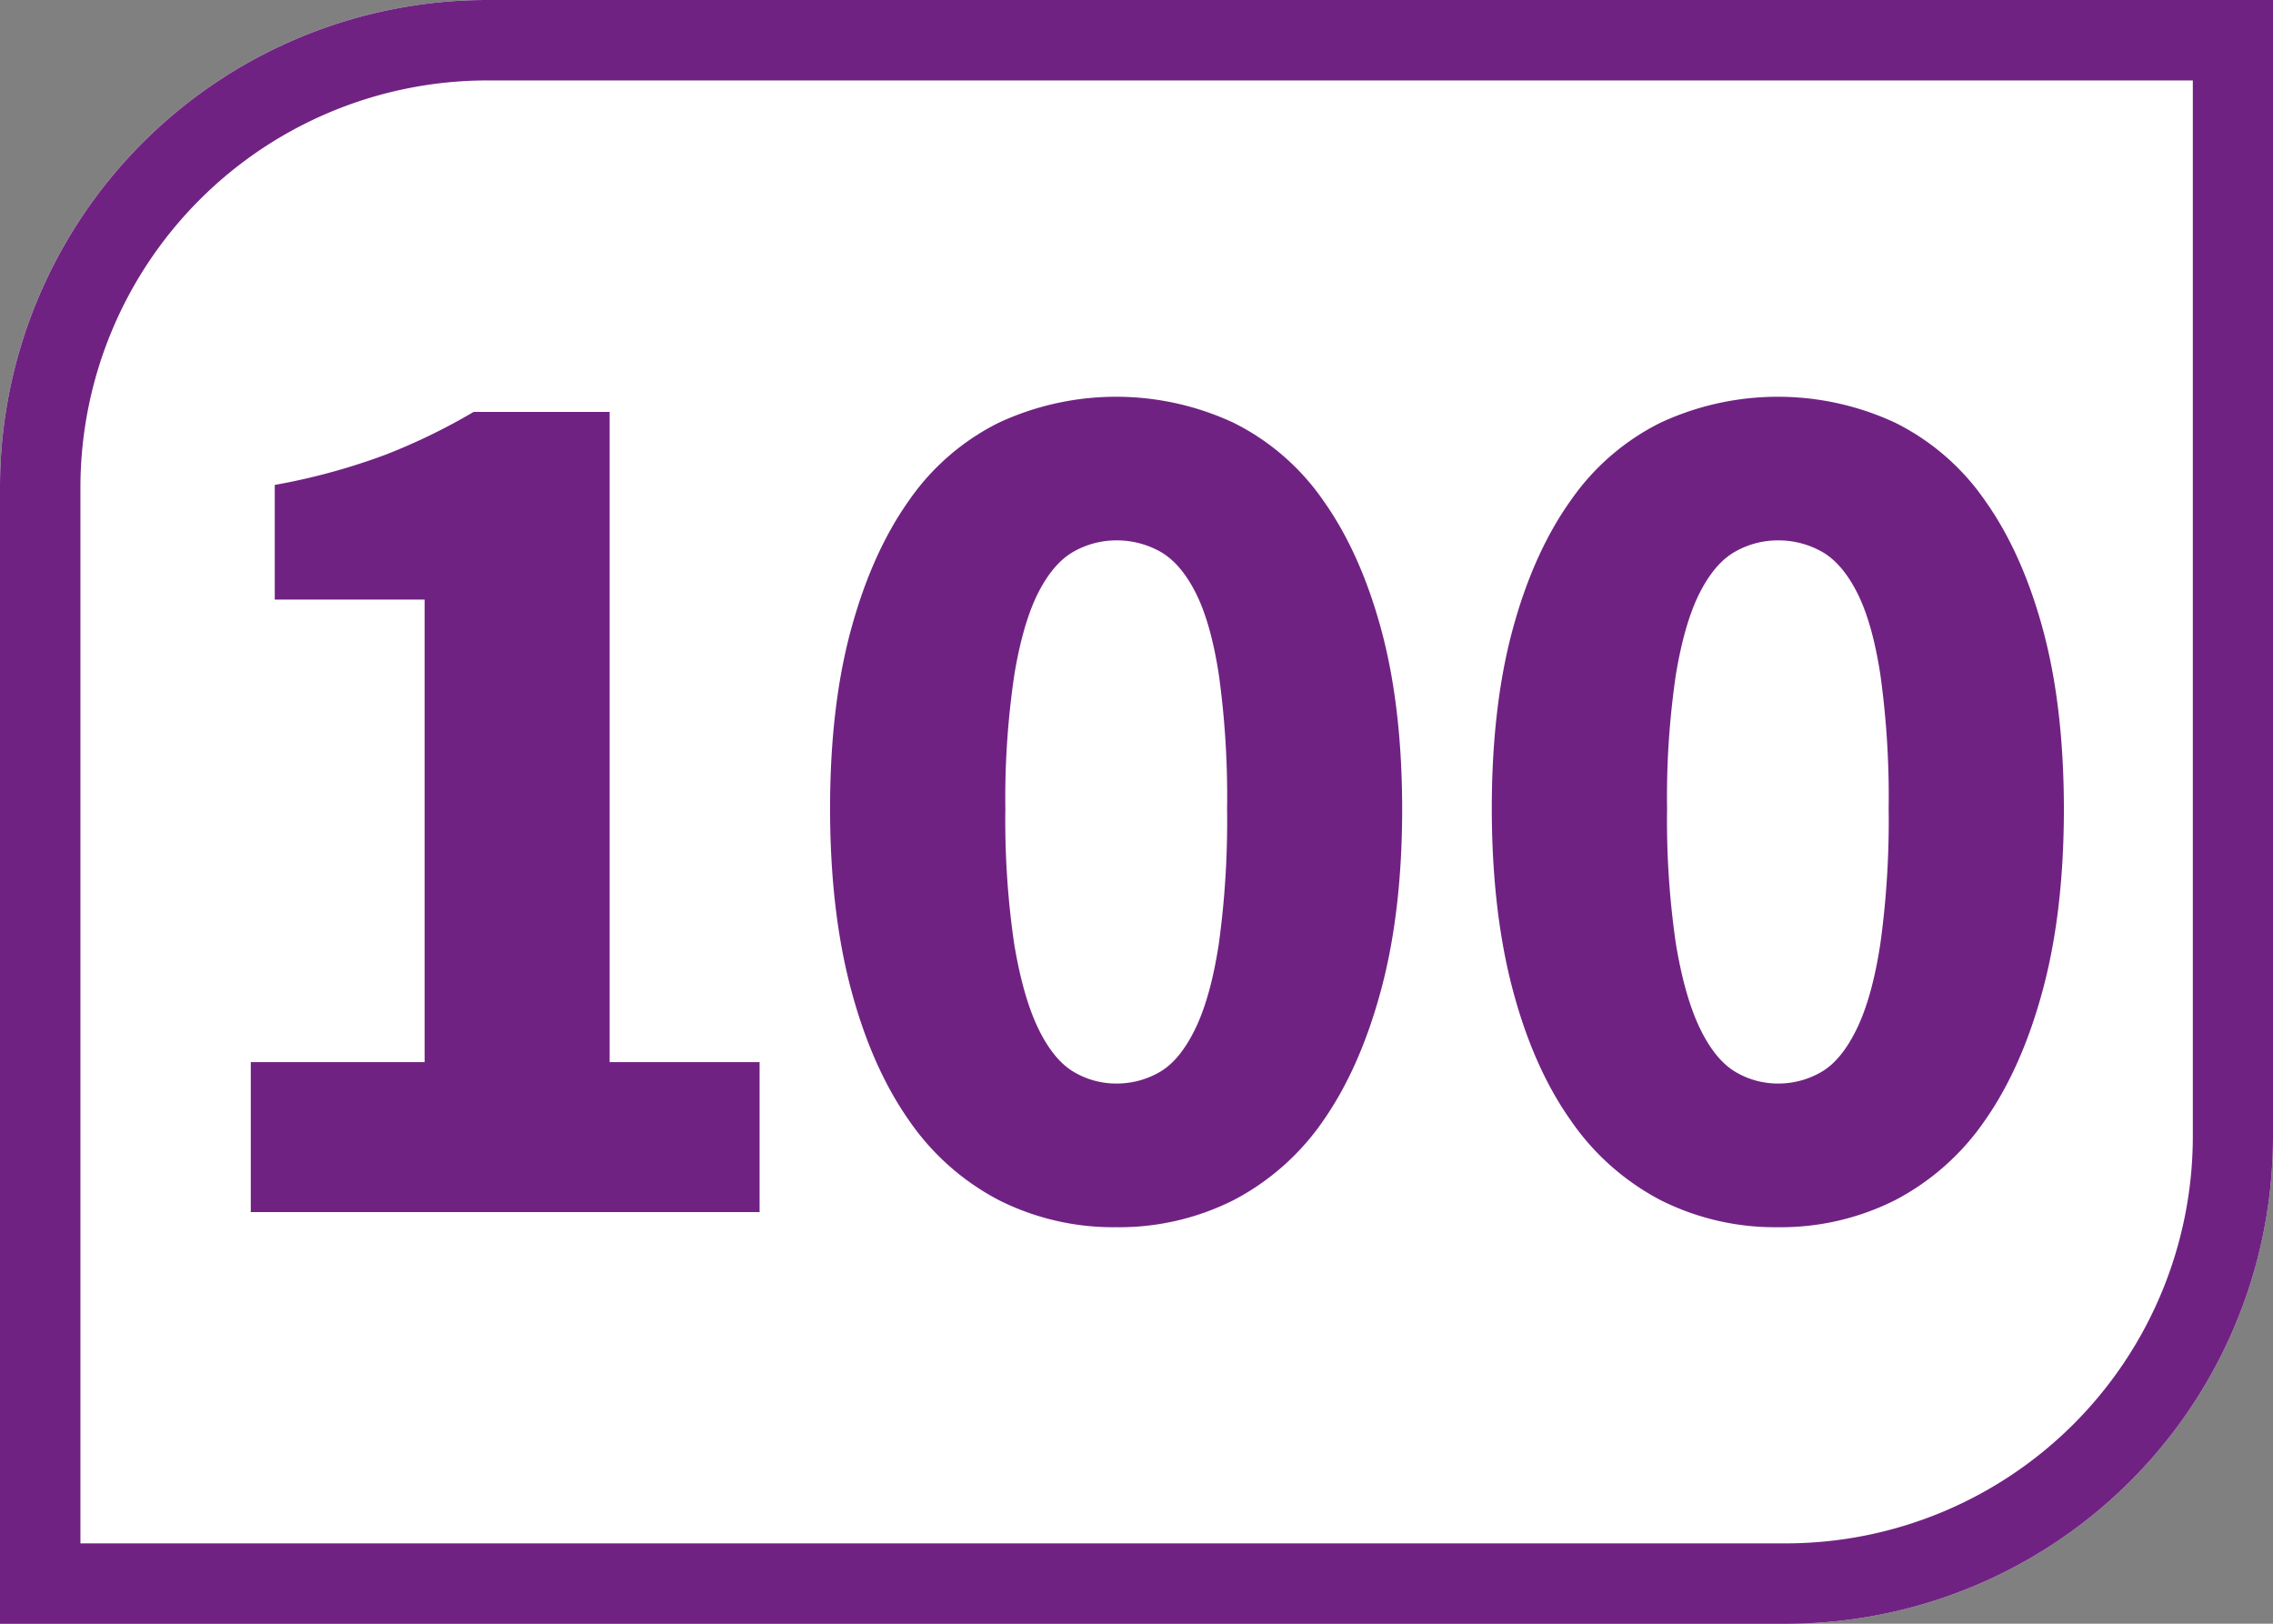
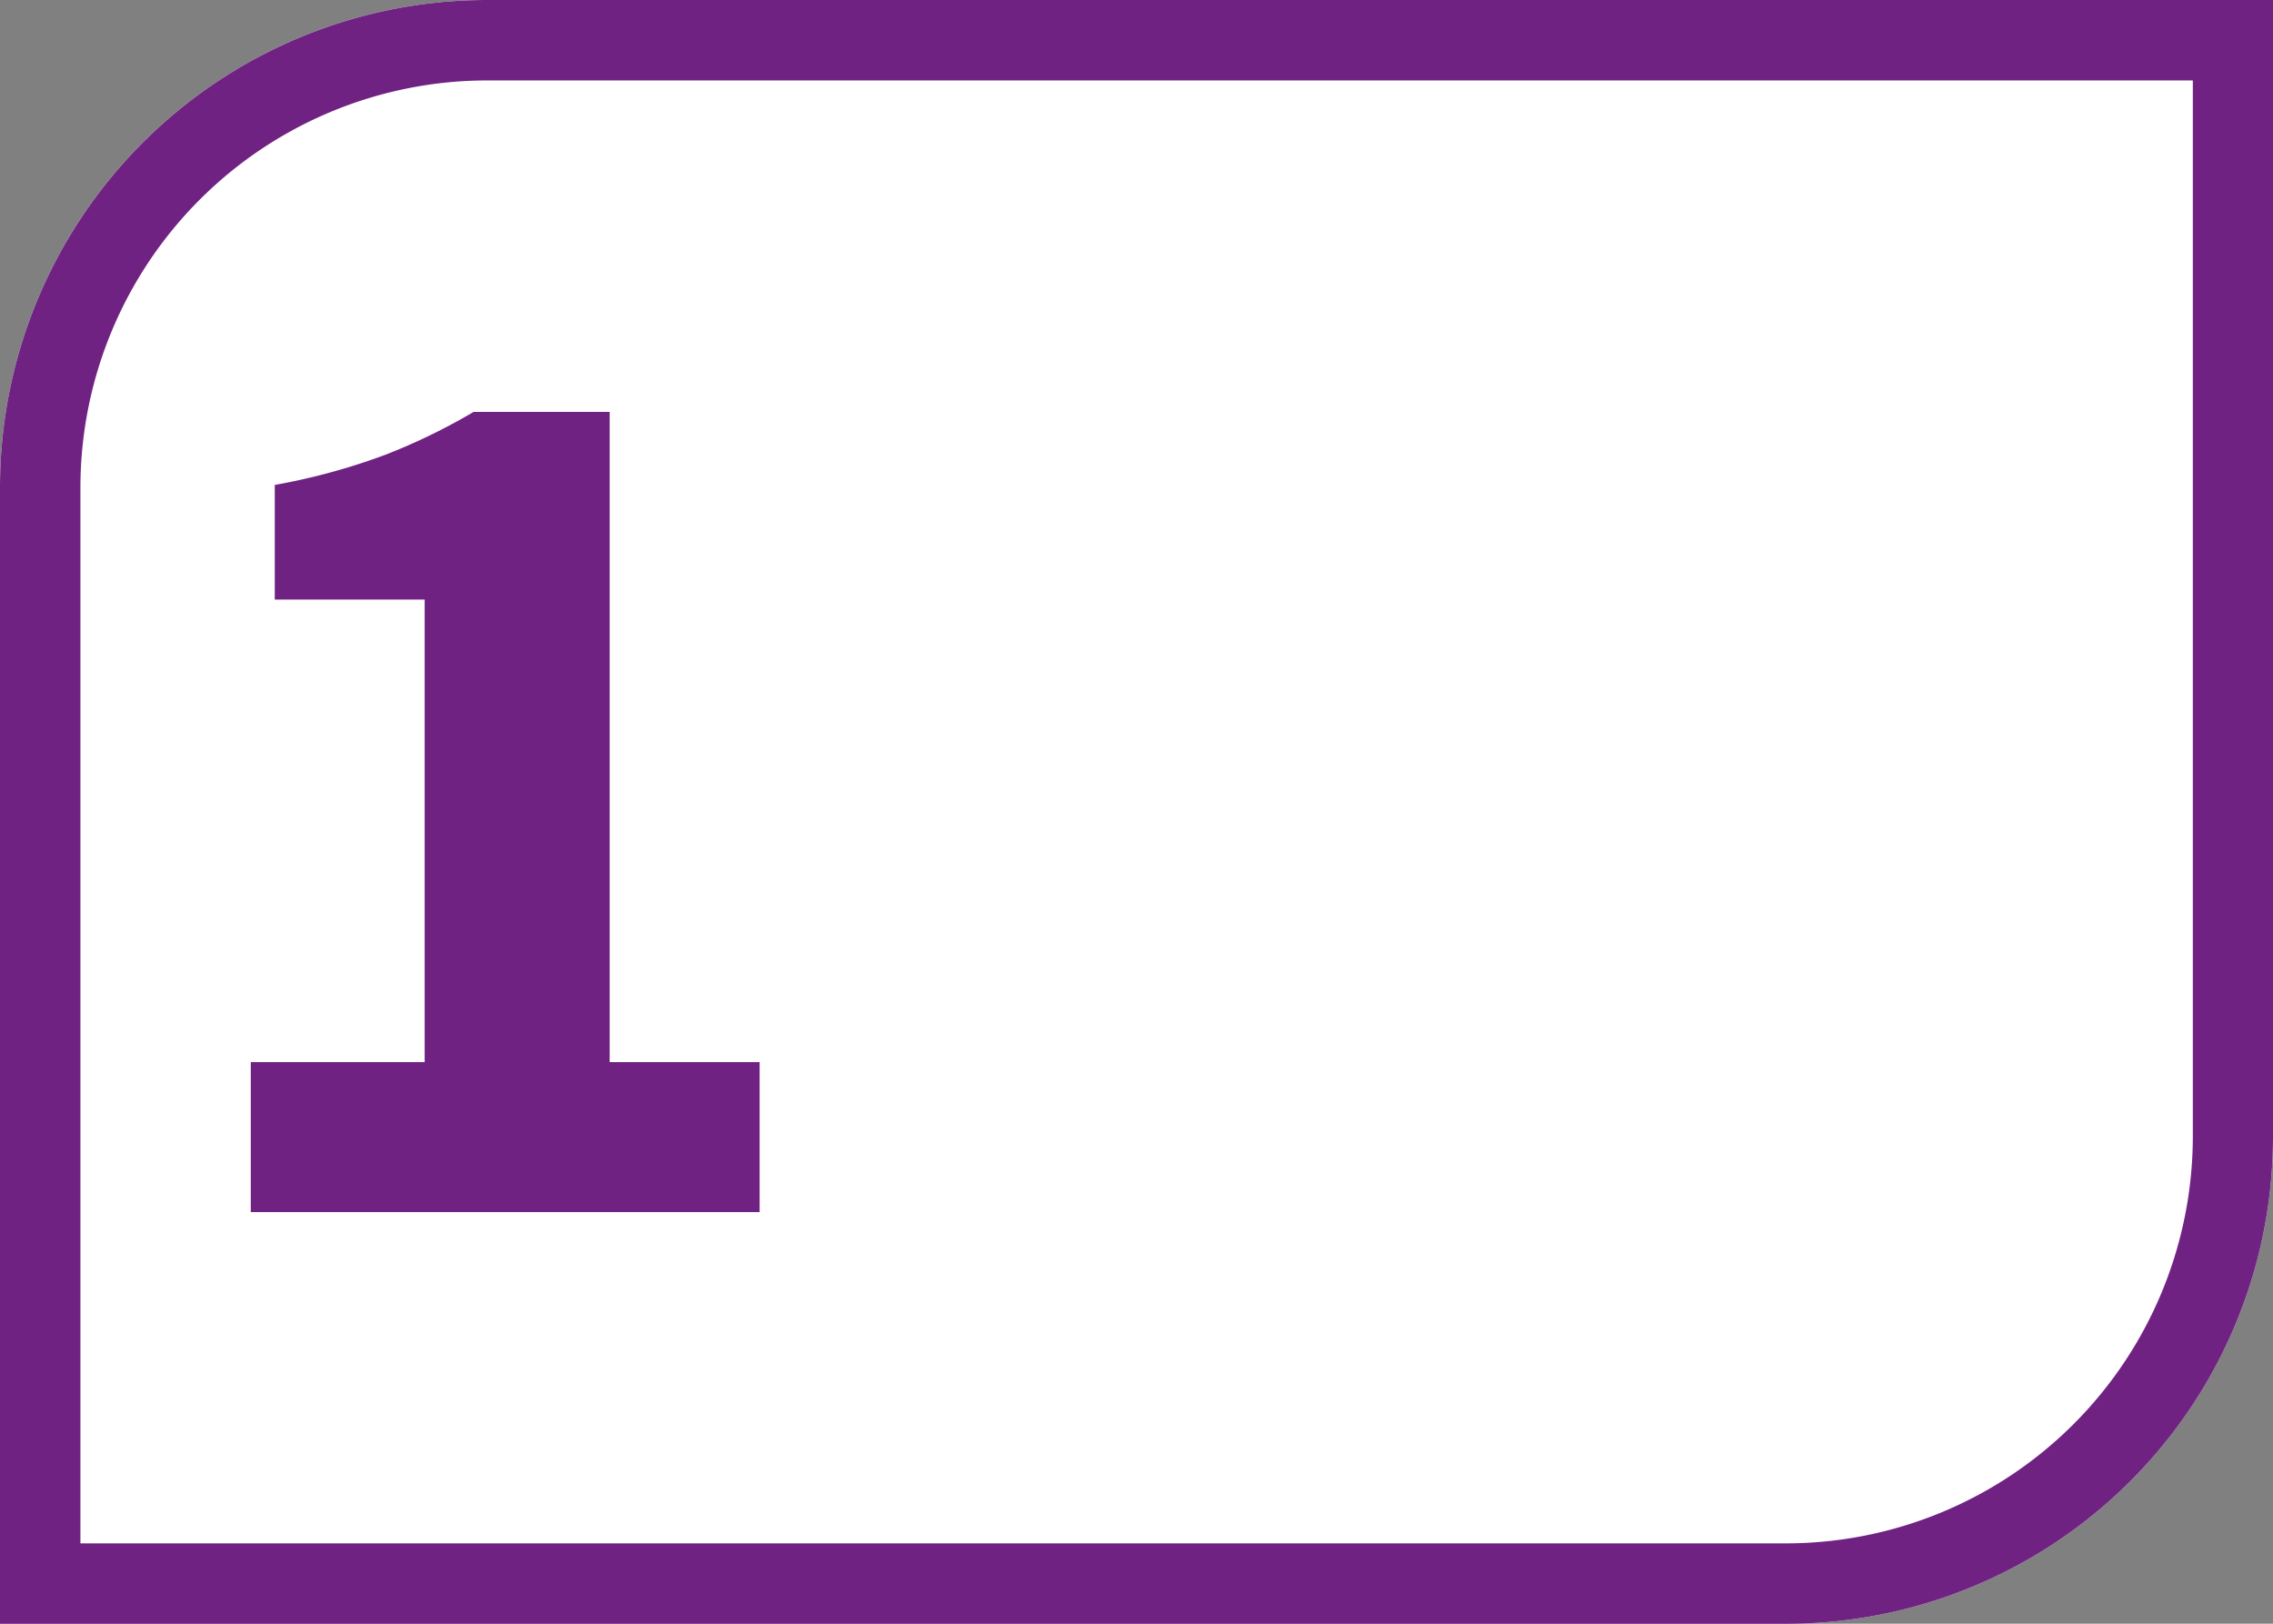
<svg xmlns="http://www.w3.org/2000/svg" id="Calque_1" data-name="Calque 1" viewBox="0 0 452.18 322.98">
  <rect x="0" y="0" width="452.18" height="322.98" fill="#808080" stroke="none" />
  <defs>
    <style>.cls-1{fill:#fff;}.cls-2{fill:#702283;}</style>
  </defs>
  <path class="cls-1" d="M452.18,226.09V0H96.9A96.89,96.89,0,0,0,0,96.9V323H355.29a96.9,96.9,0,0,0,96.89-96.89" />
  <path class="cls-2" d="M452.18,0H96.9A96.91,96.91,0,0,0,0,96.89V323H355.29a96.89,96.89,0,0,0,96.89-96.9ZM436.23,16V226.08A81,81,0,0,1,355.29,307H16V96.89A81,81,0,0,1,96.9,16Z" />
  <path class="cls-2" d="M49.89,241.1V211.27H84.48v-92H54.66V96.46a126.76,126.76,0,0,0,22-6,120.74,120.74,0,0,0,17.55-8.52h27.07V211.27h29.83V241.1Z" />
-   <path class="cls-2" d="M222.07,215.53a17,17,0,0,0,8.78-2.37c2.66-1.59,5-4.49,7-8.66s3.55-9.77,4.62-16.79a178.81,178.81,0,0,0,1.64-26.82,176.1,176.1,0,0,0-1.64-26.69c-1.07-6.95-2.62-12.37-4.62-16.31s-4.36-6.64-7-8.14a17.67,17.67,0,0,0-8.78-2.26,17.17,17.17,0,0,0-8.52,2.26c-2.66,1.5-5,4.22-7,8.14s-3.6,9.36-4.76,16.31A166.8,166.8,0,0,0,200,160.89a169.37,169.37,0,0,0,1.75,26.82c1.16,7,2.76,12.62,4.76,16.79s4.36,7.07,7,8.66a16.49,16.49,0,0,0,8.52,2.37m0,28.58a50.56,50.56,0,0,1-23.31-5.38,49.4,49.4,0,0,1-17.93-15.93q-7.38-10.53-11.51-26.07t-4.15-35.84q0-20.31,4.15-35.6t11.51-25.68a47.3,47.3,0,0,1,17.93-15.54,55.35,55.35,0,0,1,46.63,0,47.3,47.3,0,0,1,17.93,15.54q7.38,10.4,11.51,25.68t4.15,35.6q0,20.3-4.15,35.84T263.32,222.8a49.4,49.4,0,0,1-17.93,15.93,50.57,50.57,0,0,1-23.32,5.38" />
-   <path class="cls-2" d="M353.68,215.53a17,17,0,0,0,8.77-2.37c2.67-1.59,5-4.49,7-8.66s3.55-9.77,4.62-16.79a178.63,178.63,0,0,0,1.65-26.82,175.91,175.91,0,0,0-1.65-26.69c-1.07-6.95-2.62-12.37-4.62-16.31s-4.35-6.64-7-8.14a17.65,17.65,0,0,0-8.77-2.26,17.17,17.17,0,0,0-8.53,2.26c-2.66,1.5-5,4.22-7,8.14s-3.6,9.36-4.76,16.31a166.8,166.8,0,0,0-1.75,26.69,169.37,169.37,0,0,0,1.75,26.82c1.16,7,2.76,12.62,4.76,16.79s4.36,7.07,7,8.66a16.5,16.5,0,0,0,8.53,2.37m0,28.58a50.57,50.57,0,0,1-23.32-5.38,49.49,49.49,0,0,1-17.93-15.93Q305,212.27,300.9,196.73t-4.13-35.84q0-20.31,4.13-35.6t11.53-25.68a47.37,47.37,0,0,1,17.93-15.54,55.35,55.35,0,0,1,46.63,0,47.3,47.3,0,0,1,17.93,15.54q7.38,10.4,11.51,25.68t4.15,35.6q0,20.3-4.15,35.84T394.92,222.8A49.4,49.4,0,0,1,377,238.73a50.56,50.56,0,0,1-23.31,5.38" />
</svg>